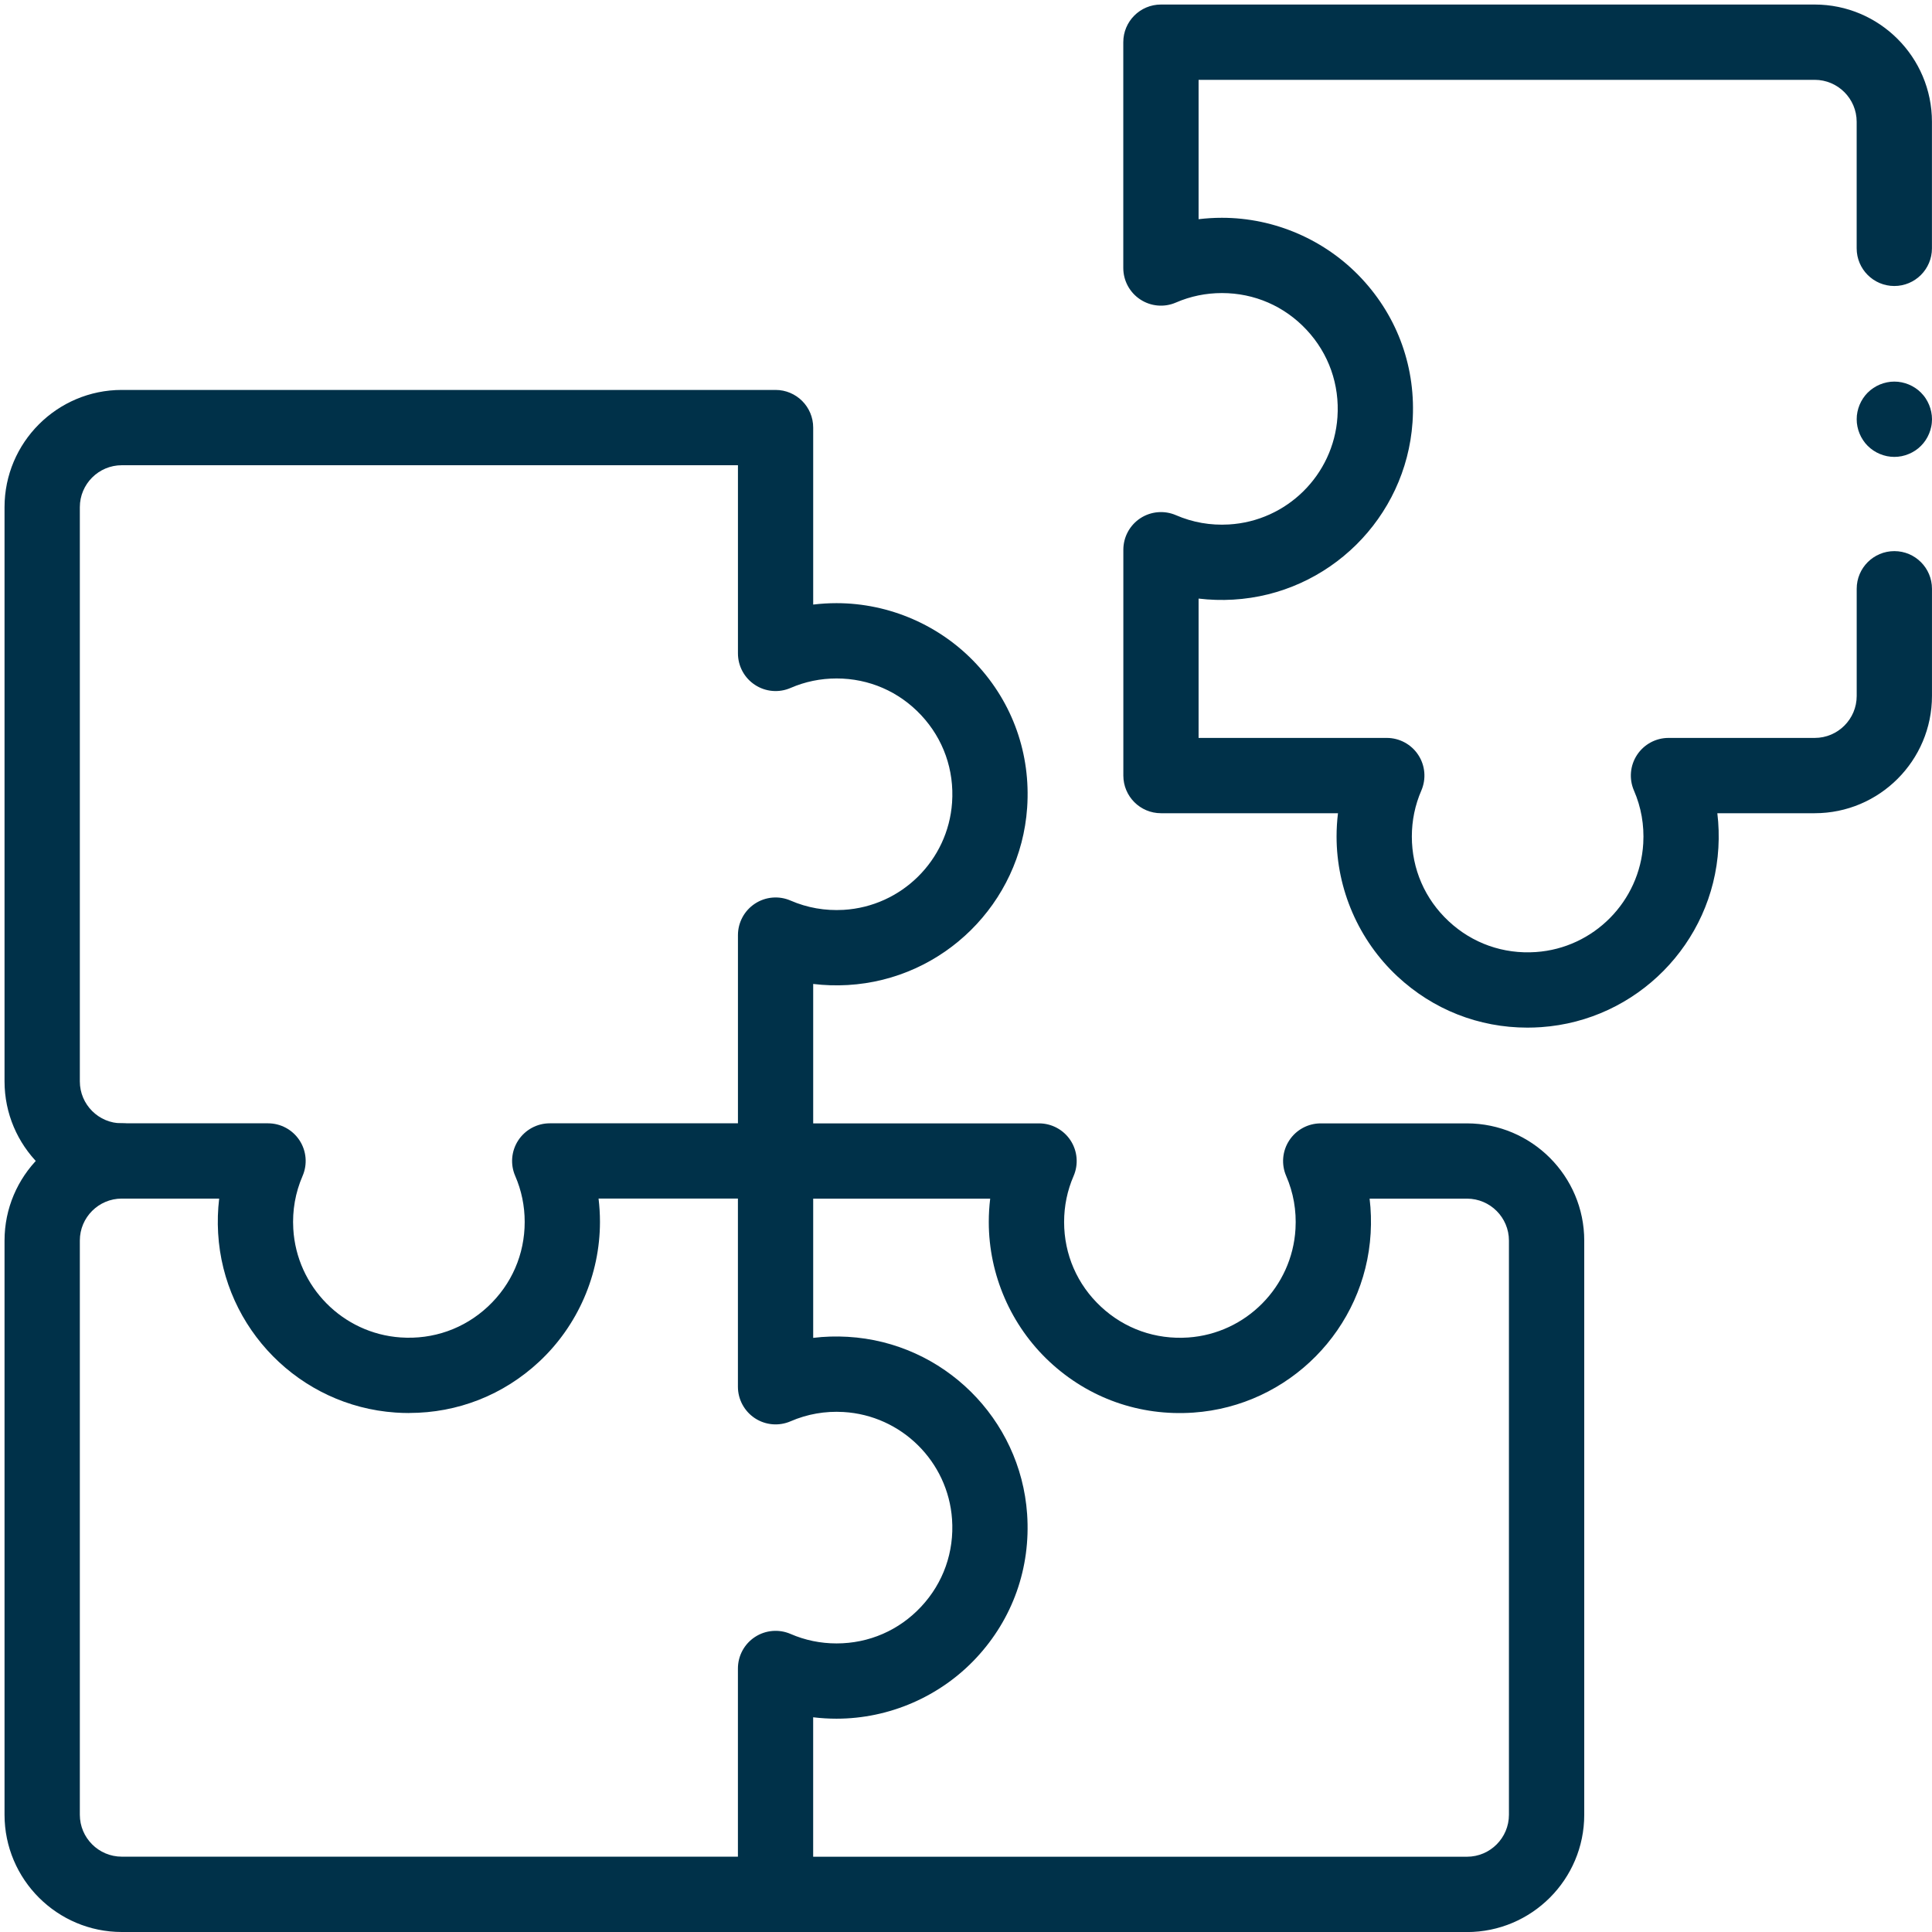
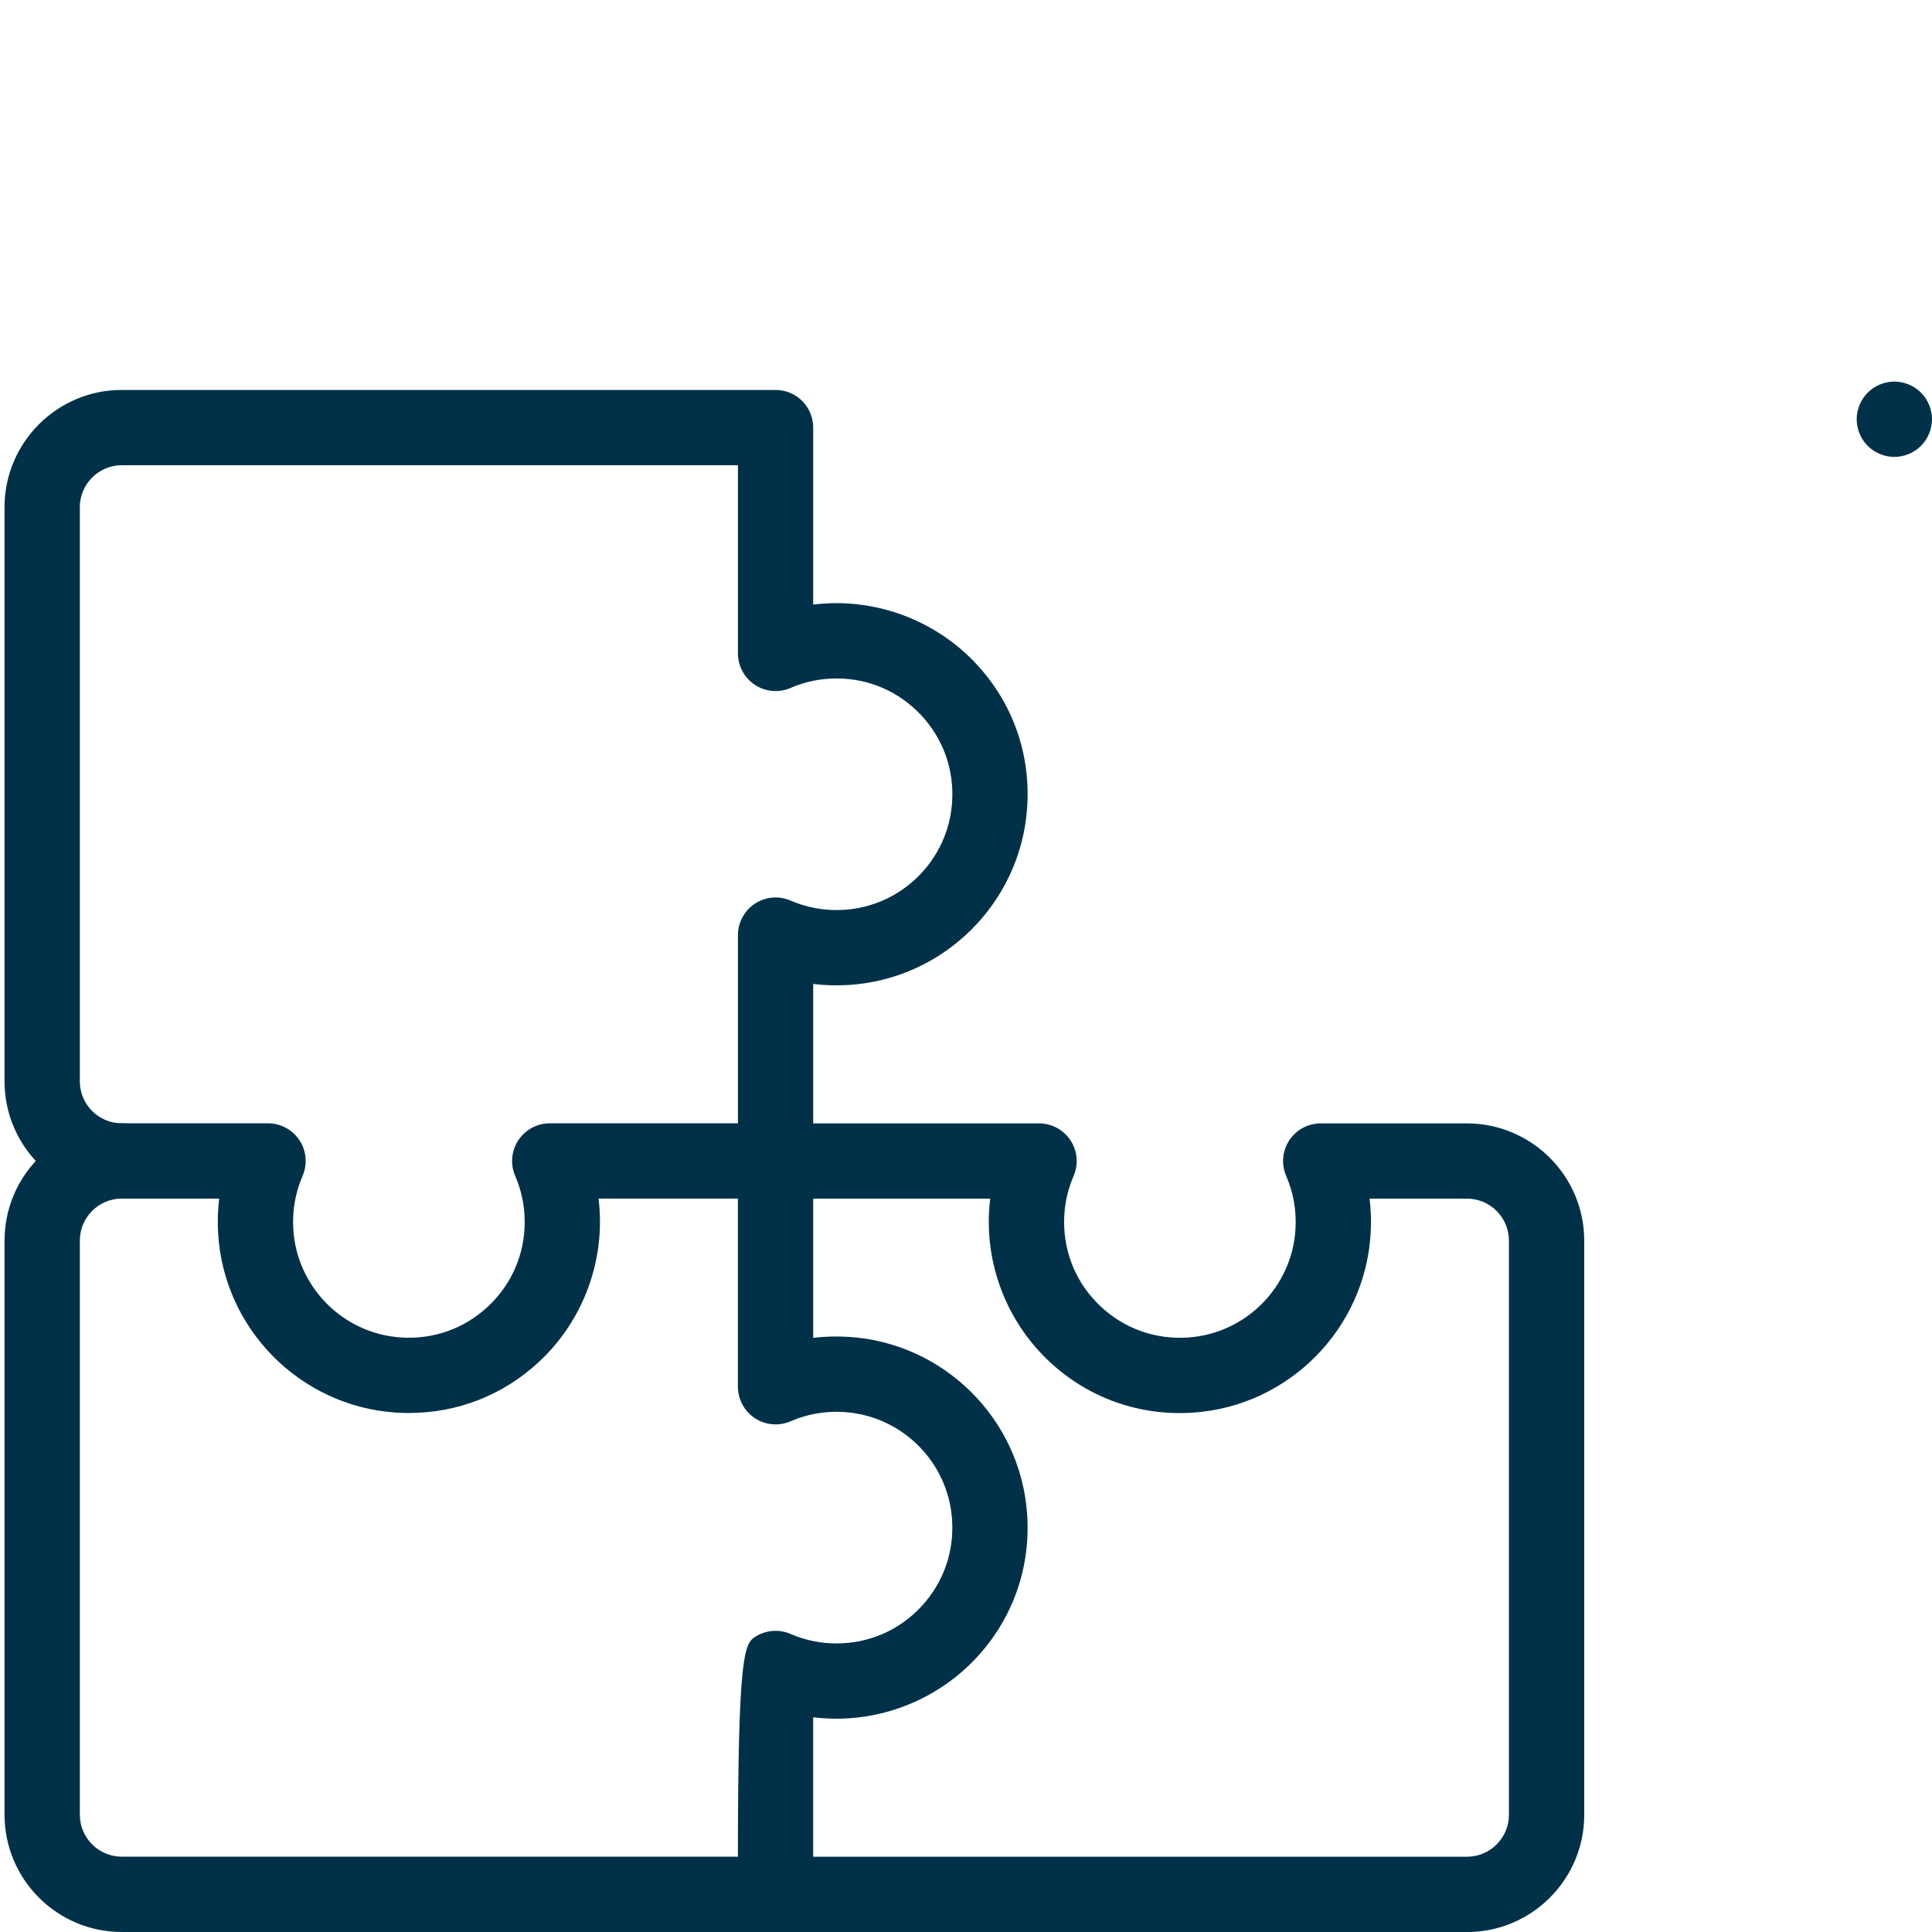
<svg xmlns="http://www.w3.org/2000/svg" width="512" height="512" viewBox="0 0 512 512" fill="none">
  <g clip-path="url(#clip0_605_8473)">
    <g clip-path="url(#clip1_605_8473)">
      <path d="M388.766 512H205.53C200.023 512 195.556 507.533 195.556 502.026C195.556 496.519 200.023 492.052 205.53 492.052H388.766C394.901 492.052 399.884 487.061 399.884 480.933V328.772C399.884 322.651 394.909 317.668 388.788 317.653H362.959C363.326 320.661 363.415 323.729 363.236 326.826C361.769 352.169 341.574 372.603 316.262 374.354C302.045 375.335 288.509 370.546 278.131 360.864C267.903 351.316 262.037 337.818 262.037 323.833C262.037 321.753 262.164 319.688 262.411 317.653H205.53C200.023 317.653 195.556 313.186 195.556 307.679C195.556 302.172 200.023 297.705 205.53 297.705H275.355C278.715 297.705 281.85 299.396 283.698 302.209C285.539 305.015 285.846 308.569 284.514 311.652C282.845 315.498 282 319.598 282 323.841C282 332.438 285.464 340.414 291.757 346.281C298.042 352.147 306.258 355.042 314.892 354.451C330.209 353.389 342.435 341.02 343.318 325.682C343.602 320.796 342.772 316.074 340.856 311.652C339.517 308.569 339.824 305.023 341.672 302.209C343.52 299.396 346.647 297.705 350.014 297.705H388.766C405.93 297.742 419.84 311.682 419.84 328.779V480.941C419.84 498.075 405.9 512.015 388.766 512.015V512Z" fill="#003149" />
-       <path d="M205.53 512H32.276C15.142 512 1.202 498.06 1.202 480.926V328.764C1.202 311.63 15.142 297.69 32.276 297.69C37.783 297.69 42.25 302.157 42.25 307.664C42.25 313.171 37.783 317.638 32.276 317.638C26.141 317.638 21.157 322.629 21.157 328.757V480.918C21.157 487.054 26.148 492.037 32.276 492.037H195.556V442.167C195.556 438.808 197.247 435.672 200.061 433.824C202.866 431.984 206.421 431.677 209.503 433.009C213.349 434.677 217.45 435.523 221.692 435.523C230.289 435.523 238.265 432.058 244.132 425.766C249.998 419.481 252.901 411.265 252.302 402.63C251.24 387.314 238.872 375.088 223.533 374.197C218.647 373.913 213.925 374.744 209.503 376.659C206.421 377.991 202.874 377.692 200.061 375.843C197.255 373.995 195.556 370.86 195.556 367.501V307.649C195.556 302.142 200.023 297.675 205.53 297.675C211.037 297.675 215.504 302.142 215.504 307.649V354.549C218.512 354.182 221.572 354.092 224.67 354.272C250.013 355.738 270.447 375.933 272.198 401.246C273.178 415.463 268.389 428.998 258.707 439.376C249.16 449.605 235.662 455.471 221.677 455.471C219.597 455.471 217.532 455.344 215.497 455.097V502.004C215.497 507.511 211.03 511.978 205.523 511.978L205.53 512Z" fill="#003149" />
+       <path d="M205.53 512H32.276C15.142 512 1.202 498.06 1.202 480.926V328.764C1.202 311.63 15.142 297.69 32.276 297.69C37.783 297.69 42.25 302.157 42.25 307.664C42.25 313.171 37.783 317.638 32.276 317.638C26.141 317.638 21.157 322.629 21.157 328.757V480.918C21.157 487.054 26.148 492.037 32.276 492.037H195.556C195.556 438.808 197.247 435.672 200.061 433.824C202.866 431.984 206.421 431.677 209.503 433.009C213.349 434.677 217.45 435.523 221.692 435.523C230.289 435.523 238.265 432.058 244.132 425.766C249.998 419.481 252.901 411.265 252.302 402.63C251.24 387.314 238.872 375.088 223.533 374.197C218.647 373.913 213.925 374.744 209.503 376.659C206.421 377.991 202.874 377.692 200.061 375.843C197.255 373.995 195.556 370.86 195.556 367.501V307.649C195.556 302.142 200.023 297.675 205.53 297.675C211.037 297.675 215.504 302.142 215.504 307.649V354.549C218.512 354.182 221.572 354.092 224.67 354.272C250.013 355.738 270.447 375.933 272.198 401.246C273.178 415.463 268.389 428.998 258.707 439.376C249.16 449.605 235.662 455.471 221.677 455.471C219.597 455.471 217.532 455.344 215.497 455.097V502.004C215.497 507.511 211.03 511.978 205.523 511.978L205.53 512Z" fill="#003149" />
      <path d="M108.417 374.467C107.212 374.467 106 374.422 104.78 374.339C79.467 372.589 59.273 352.154 57.806 326.812C57.626 323.714 57.724 320.654 58.083 317.638H32.276C15.142 317.646 1.202 303.706 1.202 286.571V134.41C1.202 117.276 15.142 103.336 32.276 103.336H205.53C211.037 103.336 215.504 107.803 215.504 113.31V160.217C217.539 159.97 219.604 159.843 221.685 159.843C235.669 159.843 249.167 165.709 258.715 175.937C268.397 186.308 273.186 199.851 272.205 214.067C270.455 239.38 250.02 259.575 224.677 261.042C221.58 261.221 218.52 261.124 215.504 260.757V307.657C215.504 313.164 211.037 317.631 205.53 317.631H158.623C158.87 319.666 158.997 321.731 158.997 323.811C158.997 337.796 153.131 351.294 142.903 360.841C133.423 369.693 121.286 374.452 108.417 374.452V374.467ZM32.276 123.291C26.141 123.291 21.157 128.282 21.157 134.41V286.571C21.157 292.707 26.148 297.69 32.276 297.69H71.027C74.387 297.69 77.522 299.381 79.37 302.195C81.218 305.008 81.517 308.555 80.186 311.637C78.27 316.059 77.44 320.773 77.724 325.667C78.614 341.013 90.833 353.381 106.157 354.436C114.792 355.035 123.007 352.132 129.292 346.266C135.585 340.392 139.049 332.423 139.049 323.826C139.049 319.584 138.204 315.483 136.535 311.637C135.196 308.555 135.503 305.008 137.351 302.195C139.199 299.389 142.327 297.69 145.694 297.69H195.564V247.82C195.564 244.461 197.255 241.326 200.068 239.477C202.874 237.629 206.428 237.323 209.511 238.662C213.925 240.577 218.647 241.4 223.54 241.124C238.879 240.233 251.247 228.014 252.31 212.691C252.908 204.056 250.005 195.84 244.139 189.555C238.265 183.262 230.297 179.798 221.7 179.798C217.457 179.798 213.357 180.644 209.511 182.312C206.428 183.652 202.874 183.345 200.068 181.497C197.255 179.656 195.564 176.521 195.564 173.154V123.284H32.276V123.291Z" fill="#003149" />
-       <path d="M404.785 272.332C391.916 272.332 379.787 267.574 370.299 258.722C360.071 249.175 354.205 235.676 354.205 221.692C354.205 219.612 354.332 217.547 354.579 215.511H307.672C302.165 215.511 297.698 211.044 297.698 205.537V145.686C297.698 142.326 299.389 139.191 302.195 137.343C305.001 135.503 308.555 135.196 311.637 136.528C316.06 138.443 320.773 139.274 325.667 138.989C341.013 138.099 353.382 125.88 354.437 110.556C355.035 101.922 352.132 93.706 346.266 87.421C340.392 81.128 332.423 77.664 323.819 77.664C319.576 77.664 315.476 78.509 311.63 80.178C308.547 81.517 304.993 81.21 302.187 79.362C299.381 77.522 297.683 74.387 297.683 71.019V11.176C297.683 5.669 302.15 1.202 307.657 1.202H480.911C498.045 1.202 511.985 15.141 511.985 32.276V65.819C511.985 71.326 507.518 75.793 502.011 75.793C496.504 75.793 492.037 71.326 492.037 65.819V32.276C492.037 26.14 487.046 21.157 480.918 21.157H317.638V58.09C319.674 57.843 321.739 57.716 323.819 57.716C337.803 57.716 351.301 63.582 360.849 73.811C370.531 84.181 375.32 97.724 374.332 111.933C372.581 137.246 352.147 157.441 326.804 158.907C323.707 159.087 320.646 158.99 317.638 158.63V195.556H367.508C370.868 195.556 374.003 197.247 375.851 200.06C377.699 202.874 377.998 206.42 376.667 209.503C374.998 213.349 374.153 217.449 374.153 221.692C374.153 230.289 377.617 238.265 383.91 244.131C390.195 249.998 398.41 252.901 407.045 252.302C422.361 251.24 434.588 238.871 435.478 223.532C435.762 218.647 434.932 213.925 433.016 209.503C431.677 206.42 431.984 202.874 433.832 200.06C435.68 197.254 438.815 195.556 442.175 195.556H480.926C487.061 195.556 492.045 190.565 492.045 184.437V156.027C492.045 150.52 496.512 146.053 502.019 146.053C507.526 146.053 511.993 150.52 511.993 156.027V184.437C511.993 201.572 498.053 215.511 480.918 215.511H455.112C455.478 218.519 455.568 221.58 455.389 224.677C453.922 250.02 433.727 270.454 408.414 272.205C407.195 272.288 405.983 272.332 404.77 272.332H404.785Z" fill="#003149" />
      <path d="M502.019 121.084C501.697 121.084 501.368 121.061 501.038 121.031C500.717 121.002 500.387 120.949 500.073 120.889C499.437 120.755 498.809 120.568 498.203 120.313C497.604 120.066 497.02 119.759 496.482 119.4C496.212 119.221 495.943 119.026 495.696 118.817C495.442 118.607 495.195 118.39 494.963 118.158C494.738 117.926 494.514 117.687 494.304 117.432C494.102 117.178 493.908 116.916 493.728 116.639C493.369 116.101 493.055 115.524 492.808 114.918C492.561 114.32 492.366 113.691 492.239 113.055C492.172 112.734 492.127 112.412 492.089 112.083C492.06 111.761 492.045 111.432 492.045 111.102C492.045 110.773 492.06 110.451 492.089 110.122C492.127 109.8 492.172 109.479 492.239 109.157C492.366 108.521 492.561 107.892 492.808 107.286C493.055 106.688 493.369 106.104 493.728 105.565C493.908 105.296 494.102 105.027 494.304 104.78C494.514 104.525 494.738 104.278 494.963 104.047C495.195 103.822 495.442 103.598 495.696 103.388C495.943 103.186 496.212 102.992 496.482 102.812C497.02 102.453 497.604 102.139 498.203 101.892C498.809 101.645 499.437 101.45 500.073 101.323C500.387 101.256 500.717 101.211 501.038 101.173C501.689 101.113 502.348 101.113 502.999 101.173C503.328 101.211 503.65 101.256 503.971 101.323C504.607 101.45 505.236 101.645 505.835 101.892C506.441 102.139 507.017 102.453 507.555 102.812C507.832 102.992 508.094 103.186 508.349 103.388C508.596 103.598 508.842 103.822 509.074 104.047C509.306 104.278 509.523 104.525 509.733 104.78C509.942 105.027 510.137 105.296 510.316 105.565C510.676 106.104 510.982 106.688 511.229 107.286C511.484 107.892 511.671 108.521 511.798 109.157C511.865 109.479 511.918 109.8 511.948 110.122C511.978 110.451 512 110.781 512 111.102C512 111.424 511.978 111.761 511.948 112.083C511.918 112.412 511.865 112.734 511.798 113.055C511.671 113.691 511.484 114.32 511.229 114.918C510.982 115.524 510.676 116.101 510.316 116.639C510.137 116.916 509.942 117.178 509.733 117.432C509.523 117.687 509.306 117.926 509.074 118.158C508.842 118.39 508.596 118.607 508.349 118.817C508.094 119.026 507.832 119.221 507.555 119.4C507.017 119.759 506.441 120.066 505.835 120.313C505.236 120.568 504.607 120.755 503.971 120.889C503.65 120.949 503.328 121.002 502.999 121.031C502.677 121.061 502.348 121.084 502.019 121.084Z" fill="#003149" />
    </g>
  </g>
  <defs>
    <clipPath id="clip0_605_8473">
      <rect width="512" height="512" fill="white" />
    </clipPath>
    <clipPath id="clip1_605_8473">
      <rect width="510.798" height="510.798" fill="white" transform="translate(1.202 1.202)" />
    </clipPath>
  </defs>
</svg>